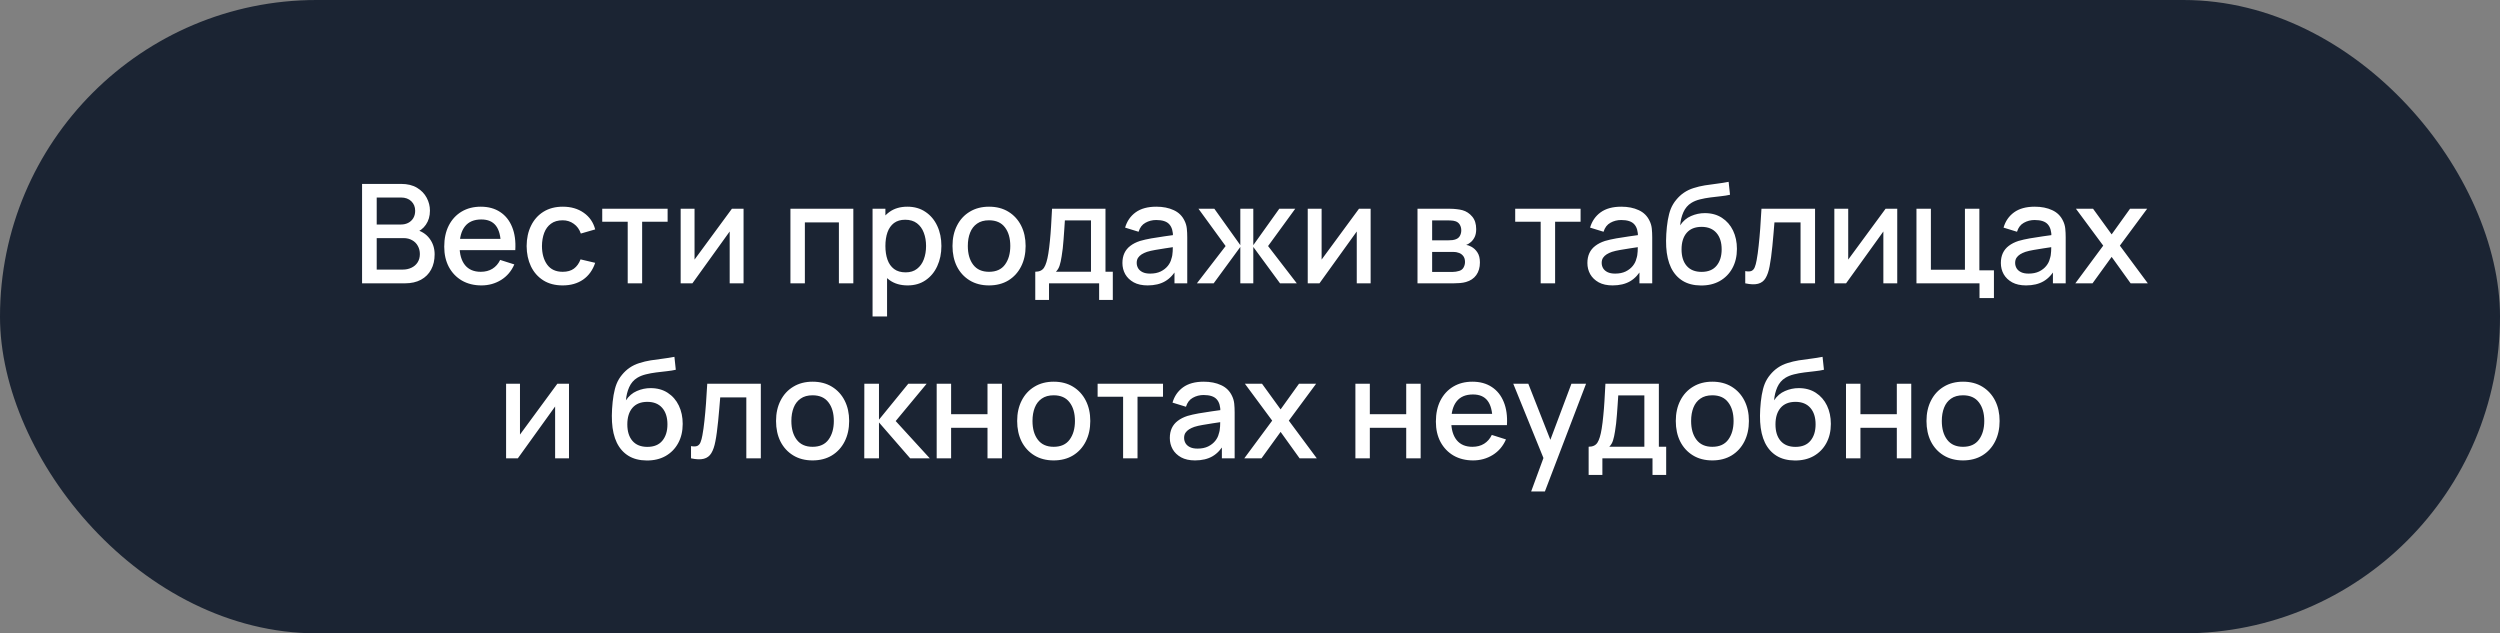
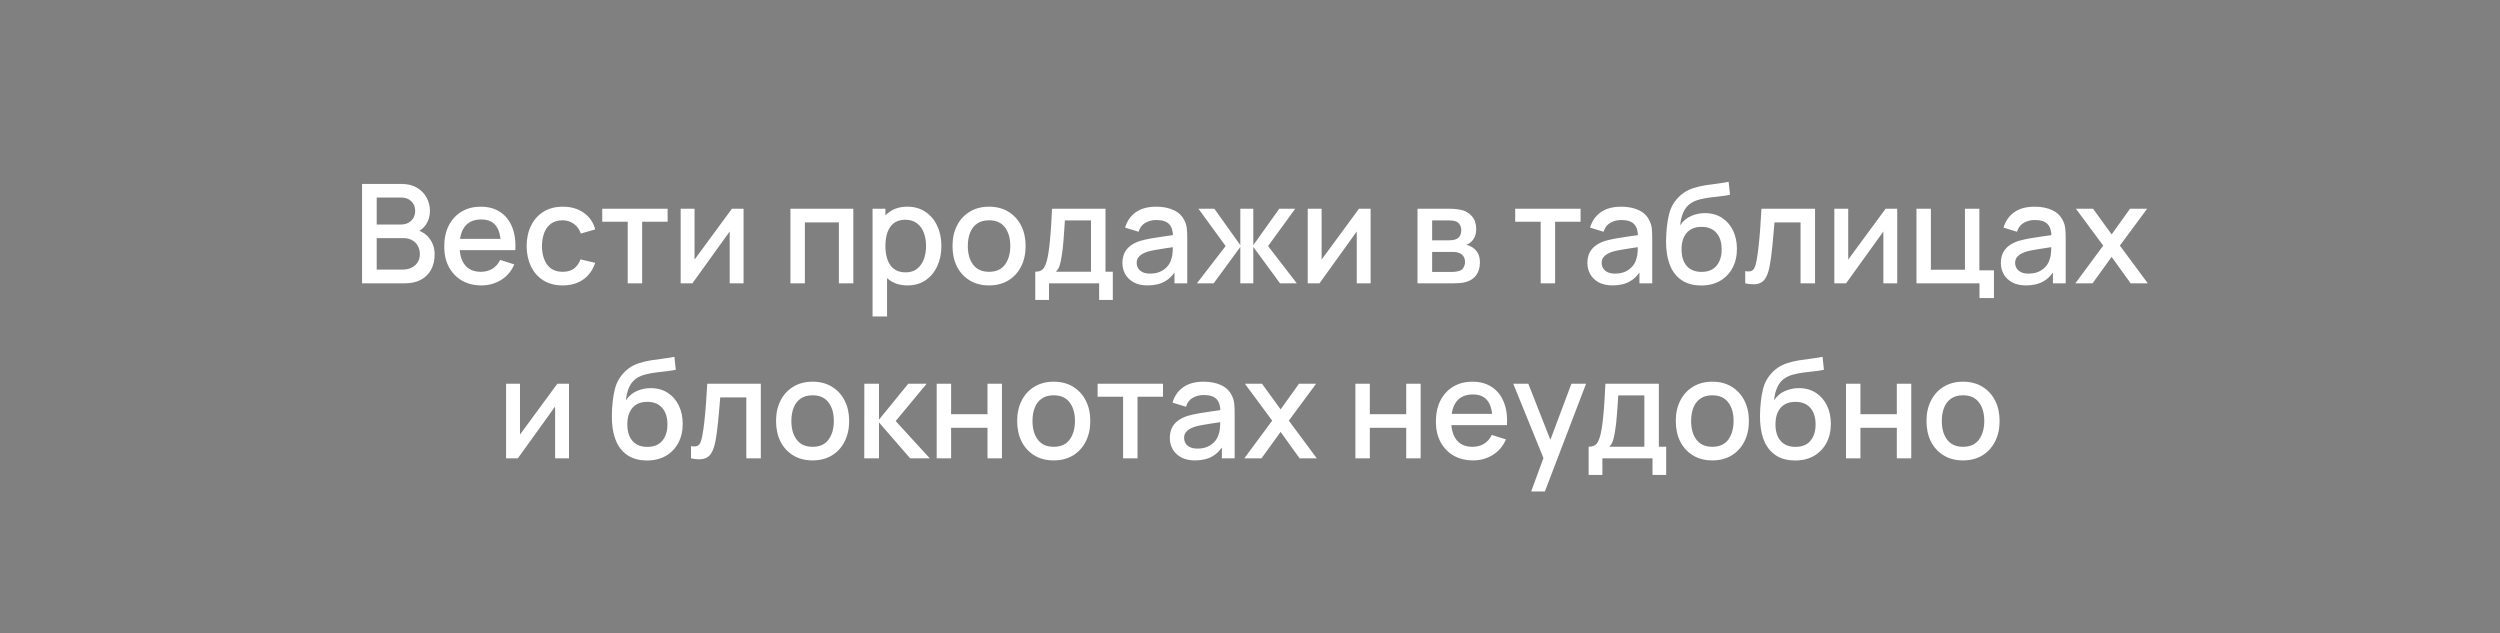
<svg xmlns="http://www.w3.org/2000/svg" width="300" height="76" viewBox="0 0 300 76" fill="none">
  <rect x="0" y="0" width="300" height="76" fill="#808080" stroke="none" />
-   <rect width="300" height="76" rx="38" fill="#1B2433" />
  <path d="M43.448 34V22.069H48.138C48.895 22.069 49.53 22.224 50.044 22.533C50.557 22.842 50.944 23.243 51.204 23.734C51.463 24.22 51.593 24.734 51.593 25.275C51.593 25.933 51.43 26.496 51.104 26.966C50.784 27.435 50.35 27.756 49.803 27.927L49.787 27.521C50.549 27.709 51.135 28.076 51.543 28.623C51.952 29.164 52.156 29.797 52.156 30.52C52.156 31.222 52.016 31.832 51.734 32.351C51.458 32.87 51.052 33.276 50.516 33.569C49.986 33.856 49.342 34 48.585 34H43.448ZM45.205 32.351H48.32C48.712 32.351 49.063 32.277 49.373 32.127C49.687 31.978 49.933 31.766 50.11 31.489C50.292 31.208 50.383 30.874 50.383 30.487C50.383 30.128 50.303 29.805 50.143 29.518C49.988 29.225 49.762 28.996 49.464 28.83C49.171 28.659 48.826 28.573 48.428 28.573H45.205V32.351ZM45.205 26.941H48.113C48.434 26.941 48.721 26.877 48.975 26.75C49.234 26.618 49.439 26.43 49.588 26.187C49.743 25.938 49.82 25.64 49.82 25.292C49.82 24.828 49.665 24.447 49.356 24.149C49.047 23.85 48.632 23.701 48.113 23.701H45.205V26.941ZM57.774 34.249C56.885 34.249 56.103 34.055 55.429 33.669C54.761 33.276 54.239 32.732 53.863 32.036C53.493 31.335 53.308 30.523 53.308 29.6C53.308 28.623 53.49 27.775 53.855 27.057C54.225 26.339 54.739 25.784 55.396 25.391C56.053 24.999 56.818 24.803 57.691 24.803C58.602 24.803 59.379 25.016 60.019 25.441C60.66 25.861 61.138 26.46 61.453 27.239C61.773 28.018 61.9 28.943 61.834 30.015H60.102V29.385C60.091 28.347 59.892 27.579 59.506 27.082C59.124 26.584 58.542 26.336 57.757 26.336C56.89 26.336 56.238 26.609 55.802 27.156C55.366 27.703 55.147 28.493 55.147 29.526C55.147 30.509 55.366 31.271 55.802 31.813C56.238 32.348 56.868 32.616 57.691 32.616C58.232 32.616 58.699 32.495 59.091 32.252C59.489 32.003 59.798 31.65 60.019 31.191L61.718 31.73C61.37 32.531 60.842 33.152 60.135 33.594C59.428 34.03 58.641 34.249 57.774 34.249ZM54.584 30.015V28.664H60.972V30.015H54.584ZM67.521 34.249C66.604 34.249 65.825 34.044 65.184 33.635C64.543 33.227 64.052 32.666 63.709 31.953C63.372 31.241 63.201 30.432 63.196 29.526C63.201 28.603 63.378 27.789 63.726 27.082C64.074 26.369 64.571 25.811 65.217 25.408C65.864 25.005 66.639 24.803 67.545 24.803C68.523 24.803 69.357 25.046 70.048 25.532C70.744 26.018 71.202 26.684 71.423 27.529L69.7 28.026C69.528 27.524 69.247 27.134 68.855 26.858C68.468 26.576 68.023 26.435 67.521 26.435C66.952 26.435 66.485 26.571 66.12 26.841C65.756 27.107 65.485 27.471 65.308 27.935C65.132 28.399 65.04 28.929 65.035 29.526C65.04 30.448 65.25 31.194 65.665 31.763C66.084 32.332 66.703 32.616 67.521 32.616C68.078 32.616 68.529 32.489 68.871 32.235C69.219 31.976 69.484 31.605 69.666 31.125L71.423 31.539C71.13 32.412 70.647 33.083 69.973 33.553C69.299 34.017 68.482 34.249 67.521 34.249ZM75.325 34V26.609H72.268V25.052H80.114V26.609H77.057V34H75.325ZM89.227 25.052V34H87.562V27.778L83.088 34H81.679V25.052H83.345V31.15L87.827 25.052H89.227ZM94.852 34V25.052H102.4V34H100.668V26.684H96.584V34H94.852ZM108.916 34.249C108.06 34.249 107.342 34.041 106.762 33.627C106.182 33.207 105.743 32.641 105.444 31.929C105.146 31.216 104.997 30.412 104.997 29.518C104.997 28.623 105.143 27.819 105.436 27.107C105.734 26.394 106.171 25.833 106.745 25.425C107.325 25.01 108.038 24.803 108.883 24.803C109.722 24.803 110.446 25.01 111.054 25.425C111.667 25.833 112.139 26.394 112.47 27.107C112.802 27.814 112.968 28.617 112.968 29.518C112.968 30.412 112.802 31.219 112.47 31.937C112.145 32.65 111.678 33.213 111.07 33.627C110.468 34.041 109.75 34.249 108.916 34.249ZM104.707 37.977V25.052H106.248V31.489H106.447V37.977H104.707ZM108.676 32.683C109.228 32.683 109.684 32.542 110.043 32.26C110.407 31.978 110.678 31.6 110.855 31.125C111.037 30.644 111.128 30.109 111.128 29.518C111.128 28.932 111.037 28.402 110.855 27.927C110.678 27.452 110.405 27.073 110.035 26.792C109.664 26.51 109.192 26.369 108.618 26.369C108.076 26.369 107.629 26.502 107.275 26.767C106.928 27.032 106.668 27.402 106.497 27.877C106.331 28.352 106.248 28.899 106.248 29.518C106.248 30.136 106.331 30.683 106.497 31.158C106.662 31.633 106.925 32.006 107.284 32.277C107.643 32.547 108.107 32.683 108.676 32.683ZM118.683 34.249C117.788 34.249 117.012 34.047 116.355 33.644C115.697 33.24 115.189 32.685 114.83 31.978C114.477 31.266 114.3 30.445 114.3 29.518C114.3 28.584 114.482 27.764 114.847 27.057C115.211 26.344 115.722 25.792 116.38 25.4C117.037 25.002 117.805 24.803 118.683 24.803C119.578 24.803 120.354 25.005 121.011 25.408C121.668 25.811 122.177 26.366 122.536 27.073C122.895 27.78 123.074 28.595 123.074 29.518C123.074 30.451 122.892 31.274 122.527 31.987C122.168 32.694 121.66 33.249 121.003 33.652C120.345 34.05 119.572 34.249 118.683 34.249ZM118.683 32.616C119.539 32.616 120.177 32.329 120.597 31.755C121.022 31.175 121.235 30.429 121.235 29.518C121.235 28.584 121.019 27.838 120.589 27.28C120.163 26.717 119.528 26.435 118.683 26.435C118.103 26.435 117.625 26.568 117.249 26.833C116.874 27.093 116.595 27.454 116.413 27.919C116.23 28.377 116.139 28.91 116.139 29.518C116.139 30.457 116.355 31.208 116.785 31.771C117.216 32.335 117.849 32.616 118.683 32.616ZM124.232 35.989V32.608C124.724 32.608 125.074 32.445 125.284 32.119C125.5 31.788 125.671 31.227 125.798 30.437C125.875 29.957 125.939 29.446 125.989 28.904C126.044 28.363 126.091 27.778 126.129 27.148C126.168 26.513 126.207 25.814 126.245 25.052H132.658V32.608H133.537V35.989H131.896V34H125.881V35.989H124.232ZM126.709 32.608H130.918V26.444H127.786C127.764 26.808 127.74 27.184 127.712 27.57C127.69 27.957 127.662 28.341 127.629 28.722C127.601 29.103 127.568 29.468 127.53 29.816C127.491 30.164 127.447 30.479 127.397 30.76C127.331 31.197 127.251 31.561 127.157 31.854C127.068 32.147 126.919 32.398 126.709 32.608ZM137.714 34.249C137.051 34.249 136.496 34.127 136.049 33.884C135.601 33.635 135.261 33.309 135.029 32.906C134.803 32.498 134.69 32.05 134.69 31.564C134.69 31.111 134.77 30.713 134.93 30.371C135.09 30.029 135.328 29.738 135.643 29.501C135.957 29.258 136.344 29.062 136.803 28.913C137.2 28.797 137.65 28.695 138.153 28.606C138.656 28.518 139.183 28.435 139.736 28.358C140.294 28.28 140.846 28.203 141.393 28.126L140.763 28.474C140.774 27.772 140.625 27.253 140.316 26.916C140.012 26.573 139.487 26.402 138.741 26.402C138.272 26.402 137.841 26.513 137.449 26.734C137.057 26.949 136.783 27.308 136.629 27.811L135.013 27.314C135.234 26.546 135.654 25.936 136.272 25.483C136.896 25.03 137.725 24.803 138.758 24.803C139.559 24.803 140.255 24.941 140.846 25.217C141.442 25.488 141.879 25.919 142.155 26.51C142.299 26.803 142.387 27.112 142.42 27.438C142.453 27.764 142.47 28.115 142.47 28.49V34H140.937V31.953L141.235 32.219C140.865 32.904 140.393 33.414 139.818 33.751C139.25 34.083 138.548 34.249 137.714 34.249ZM138.021 32.832C138.512 32.832 138.935 32.746 139.288 32.575C139.642 32.398 139.926 32.174 140.142 31.904C140.357 31.633 140.498 31.351 140.564 31.059C140.658 30.794 140.711 30.495 140.722 30.164C140.738 29.832 140.746 29.567 140.746 29.368L141.31 29.576C140.763 29.658 140.266 29.733 139.818 29.799C139.371 29.866 138.965 29.932 138.601 29.998C138.241 30.059 137.921 30.134 137.639 30.222C137.402 30.305 137.189 30.404 137.001 30.52C136.819 30.636 136.673 30.777 136.562 30.943C136.457 31.108 136.405 31.31 136.405 31.547C136.405 31.779 136.463 31.995 136.579 32.194C136.695 32.387 136.872 32.542 137.109 32.658C137.347 32.774 137.65 32.832 138.021 32.832ZM143.627 34L147.074 29.526L143.818 25.052H145.723L148.839 29.418V25.052H150.396V29.418L153.512 25.052H155.426L152.169 29.526L155.616 34H153.603L150.396 29.634V34H148.839V29.634L145.64 34H143.627ZM164.476 25.052V34H162.811V27.778L158.336 34H156.928V25.052H158.593V31.15L163.076 25.052H164.476ZM170.1 34V25.052H174.036C174.296 25.052 174.555 25.068 174.815 25.101C175.074 25.129 175.304 25.171 175.503 25.226C175.955 25.353 176.342 25.607 176.663 25.988C176.983 26.364 177.143 26.866 177.143 27.496C177.143 27.855 177.088 28.159 176.977 28.407C176.867 28.65 176.715 28.86 176.522 29.037C176.433 29.114 176.339 29.183 176.24 29.244C176.141 29.305 176.041 29.352 175.942 29.385C176.146 29.418 176.348 29.49 176.547 29.6C176.85 29.761 177.099 29.993 177.292 30.296C177.491 30.595 177.59 30.995 177.59 31.498C177.59 32.1 177.444 32.605 177.151 33.014C176.859 33.417 176.444 33.693 175.909 33.843C175.699 33.903 175.461 33.945 175.196 33.967C174.936 33.989 174.677 34 174.417 34H170.1ZM171.857 32.633H174.309C174.425 32.633 174.558 32.622 174.707 32.6C174.856 32.578 174.989 32.547 175.105 32.509C175.353 32.431 175.53 32.29 175.635 32.086C175.746 31.882 175.801 31.663 175.801 31.431C175.801 31.117 175.718 30.865 175.552 30.677C175.387 30.484 175.177 30.36 174.923 30.305C174.812 30.266 174.691 30.244 174.558 30.238C174.425 30.233 174.312 30.23 174.218 30.23H171.857V32.633ZM171.857 28.838H173.796C173.956 28.838 174.119 28.83 174.285 28.813C174.45 28.791 174.594 28.755 174.715 28.706C174.931 28.623 175.091 28.485 175.196 28.291C175.301 28.093 175.353 27.877 175.353 27.645C175.353 27.391 175.295 27.165 175.179 26.966C175.063 26.767 174.889 26.629 174.657 26.551C174.497 26.496 174.312 26.466 174.102 26.46C173.898 26.449 173.768 26.444 173.713 26.444H171.857V28.838ZM184.881 34V26.609H181.824V25.052H189.67V26.609H186.613V34H184.881ZM193.511 34.249C192.848 34.249 192.293 34.127 191.846 33.884C191.398 33.635 191.059 33.309 190.827 32.906C190.6 32.498 190.487 32.05 190.487 31.564C190.487 31.111 190.567 30.713 190.727 30.371C190.887 30.029 191.125 29.738 191.44 29.501C191.755 29.258 192.141 29.062 192.6 28.913C192.997 28.797 193.448 28.695 193.95 28.606C194.453 28.518 194.98 28.435 195.533 28.358C196.091 28.28 196.643 28.203 197.19 28.126L196.56 28.474C196.571 27.772 196.422 27.253 196.113 26.916C195.809 26.573 195.284 26.402 194.539 26.402C194.069 26.402 193.638 26.513 193.246 26.734C192.854 26.949 192.58 27.308 192.426 27.811L190.81 27.314C191.031 26.546 191.451 25.936 192.07 25.483C192.694 25.03 193.522 24.803 194.555 24.803C195.356 24.803 196.052 24.941 196.643 25.217C197.24 25.488 197.676 25.919 197.952 26.51C198.096 26.803 198.184 27.112 198.217 27.438C198.25 27.764 198.267 28.115 198.267 28.49V34H196.734V31.953L197.033 32.219C196.662 32.904 196.19 33.414 195.616 33.751C195.047 34.083 194.345 34.249 193.511 34.249ZM193.818 32.832C194.309 32.832 194.732 32.746 195.085 32.575C195.439 32.398 195.723 32.174 195.939 31.904C196.154 31.633 196.295 31.351 196.361 31.059C196.455 30.794 196.508 30.495 196.519 30.164C196.535 29.832 196.544 29.567 196.544 29.368L197.107 29.576C196.56 29.658 196.063 29.733 195.616 29.799C195.168 29.866 194.762 29.932 194.398 29.998C194.039 30.059 193.718 30.134 193.437 30.222C193.199 30.305 192.986 30.404 192.799 30.52C192.616 30.636 192.47 30.777 192.36 30.943C192.255 31.108 192.202 31.31 192.202 31.547C192.202 31.779 192.26 31.995 192.376 32.194C192.492 32.387 192.669 32.542 192.906 32.658C193.144 32.774 193.448 32.832 193.818 32.832ZM204.097 34.257C203.247 34.251 202.523 34.066 201.926 33.702C201.33 33.337 200.863 32.812 200.526 32.127C200.195 31.437 200.002 30.606 199.946 29.634C199.919 29.164 199.921 28.645 199.955 28.076C199.988 27.502 200.048 26.946 200.137 26.41C200.231 25.875 200.349 25.427 200.493 25.068C200.653 24.671 200.871 24.306 201.148 23.975C201.424 23.638 201.728 23.356 202.059 23.13C202.413 22.887 202.805 22.699 203.236 22.566C203.666 22.428 204.117 22.32 204.586 22.243C205.061 22.166 205.539 22.099 206.019 22.044C206.506 21.983 206.978 21.909 207.436 21.82L207.602 23.37C207.298 23.442 206.939 23.5 206.525 23.544C206.116 23.588 205.691 23.638 205.249 23.693C204.813 23.748 204.396 23.826 203.998 23.925C203.6 24.024 203.255 24.165 202.962 24.348C202.548 24.602 202.23 24.972 202.009 25.458C201.794 25.944 201.664 26.471 201.62 27.04C201.962 26.521 202.399 26.148 202.929 25.922C203.459 25.69 204.009 25.574 204.578 25.574C205.373 25.574 206.058 25.762 206.633 26.137C207.213 26.513 207.657 27.024 207.967 27.67C208.276 28.316 208.431 29.048 208.431 29.866C208.431 30.749 208.248 31.523 207.884 32.185C207.525 32.843 207.019 33.356 206.367 33.727C205.716 34.091 204.959 34.268 204.097 34.257ZM204.188 32.625C204.984 32.625 205.583 32.379 205.986 31.887C206.395 31.396 206.599 30.741 206.599 29.924C206.599 29.084 206.39 28.424 205.97 27.943C205.55 27.463 204.956 27.223 204.188 27.223C203.41 27.223 202.813 27.463 202.399 27.943C201.99 28.424 201.786 29.084 201.786 29.924C201.786 30.774 201.993 31.437 202.407 31.912C202.821 32.387 203.415 32.625 204.188 32.625ZM209.429 34V32.533C209.76 32.594 210.012 32.586 210.183 32.509C210.36 32.426 210.489 32.277 210.572 32.061C210.661 31.846 210.735 31.567 210.796 31.224C210.89 30.722 210.97 30.15 211.036 29.509C211.108 28.863 211.172 28.164 211.227 27.413C211.282 26.662 211.332 25.875 211.376 25.052H217.806V34H216.066V26.684H212.934C212.901 27.12 212.862 27.584 212.818 28.076C212.779 28.562 212.735 29.045 212.685 29.526C212.635 30.006 212.583 30.457 212.528 30.876C212.472 31.296 212.414 31.655 212.354 31.953C212.243 32.55 212.08 33.025 211.865 33.379C211.655 33.727 211.357 33.95 210.97 34.05C210.583 34.155 210.07 34.138 209.429 34ZM227.669 25.052V34H226.003V27.778L221.529 34H220.121V25.052H221.786V31.15L226.268 25.052H227.669ZM237.54 35.765V34H229.976V25.052H231.707V32.368H235.792V25.052H237.524V32.442H239.272V35.765H237.54ZM243.127 34.249C242.464 34.249 241.909 34.127 241.461 33.884C241.014 33.635 240.674 33.309 240.442 32.906C240.216 32.498 240.103 32.05 240.103 31.564C240.103 31.111 240.183 30.713 240.343 30.371C240.503 30.029 240.74 29.738 241.055 29.501C241.37 29.258 241.757 29.062 242.215 28.913C242.613 28.797 243.063 28.695 243.566 28.606C244.068 28.518 244.596 28.435 245.148 28.358C245.706 28.28 246.259 28.203 246.805 28.126L246.176 28.474C246.187 27.772 246.038 27.253 245.728 26.916C245.425 26.573 244.9 26.402 244.154 26.402C243.685 26.402 243.254 26.513 242.862 26.734C242.469 26.949 242.196 27.308 242.041 27.811L240.426 27.314C240.647 26.546 241.066 25.936 241.685 25.483C242.309 25.03 243.138 24.803 244.171 24.803C244.972 24.803 245.668 24.941 246.259 25.217C246.855 25.488 247.292 25.919 247.568 26.51C247.711 26.803 247.8 27.112 247.833 27.438C247.866 27.764 247.883 28.115 247.883 28.49V34H246.35V31.953L246.648 32.219C246.278 32.904 245.806 33.414 245.231 33.751C244.662 34.083 243.961 34.249 243.127 34.249ZM243.433 32.832C243.925 32.832 244.347 32.746 244.701 32.575C245.054 32.398 245.339 32.174 245.554 31.904C245.77 31.633 245.911 31.351 245.977 31.059C246.071 30.794 246.123 30.495 246.134 30.164C246.151 29.832 246.159 29.567 246.159 29.368L246.723 29.576C246.176 29.658 245.679 29.733 245.231 29.799C244.784 29.866 244.378 29.932 244.013 29.998C243.654 30.059 243.334 30.134 243.052 30.222C242.815 30.305 242.602 30.404 242.414 30.52C242.232 30.636 242.085 30.777 241.975 30.943C241.87 31.108 241.818 31.31 241.818 31.547C241.818 31.779 241.876 31.995 241.992 32.194C242.108 32.387 242.284 32.542 242.522 32.658C242.759 32.774 243.063 32.832 243.433 32.832ZM249.04 34L252.387 29.476L249.114 25.052H251.169L253.398 28.126L255.602 25.052H257.657L254.384 29.476L257.739 34H255.676L253.398 30.827L251.103 34H249.04ZM68.279 46.052V55H66.614V48.778L62.14 55H60.731V46.052H62.397V52.15L66.879 46.052H68.279ZM77.591 55.257C76.74 55.251 76.016 55.066 75.42 54.702C74.823 54.337 74.357 53.812 74.02 53.127C73.688 52.437 73.495 51.606 73.44 50.634C73.412 50.164 73.415 49.645 73.448 49.076C73.481 48.502 73.542 47.946 73.63 47.41C73.724 46.875 73.843 46.427 73.987 46.068C74.147 45.671 74.365 45.306 74.641 44.975C74.917 44.638 75.221 44.356 75.552 44.13C75.906 43.886 76.298 43.699 76.729 43.566C77.16 43.428 77.61 43.32 78.079 43.243C78.555 43.166 79.032 43.099 79.513 43.044C79.999 42.983 80.471 42.909 80.93 42.82L81.095 44.37C80.792 44.442 80.433 44.5 80.018 44.544C79.609 44.588 79.184 44.638 78.742 44.693C78.306 44.748 77.889 44.825 77.491 44.925C77.094 45.024 76.748 45.165 76.456 45.347C76.041 45.602 75.724 45.972 75.503 46.458C75.287 46.944 75.157 47.471 75.113 48.04C75.456 47.521 75.892 47.148 76.422 46.922C76.953 46.69 77.502 46.574 78.071 46.574C78.867 46.574 79.552 46.761 80.126 47.137C80.706 47.513 81.151 48.024 81.46 48.67C81.769 49.316 81.924 50.048 81.924 50.866C81.924 51.749 81.742 52.523 81.377 53.185C81.018 53.843 80.513 54.356 79.861 54.727C79.209 55.091 78.452 55.268 77.591 55.257ZM77.682 53.625C78.477 53.625 79.076 53.379 79.48 52.887C79.888 52.396 80.093 51.741 80.093 50.924C80.093 50.084 79.883 49.424 79.463 48.943C79.043 48.463 78.45 48.222 77.682 48.222C76.903 48.222 76.306 48.463 75.892 48.943C75.483 49.424 75.279 50.084 75.279 50.924C75.279 51.774 75.486 52.437 75.9 52.912C76.315 53.387 76.909 53.625 77.682 53.625ZM82.922 55V53.533C83.254 53.594 83.505 53.586 83.676 53.509C83.853 53.426 83.983 53.277 84.066 53.061C84.154 52.846 84.229 52.567 84.289 52.224C84.383 51.722 84.463 51.15 84.53 50.509C84.602 49.863 84.665 49.164 84.72 48.413C84.775 47.662 84.825 46.875 84.869 46.052H91.299V55H89.559V47.684H86.427C86.394 48.12 86.355 48.584 86.311 49.076C86.272 49.562 86.228 50.045 86.178 50.526C86.129 51.006 86.076 51.457 86.021 51.876C85.966 52.296 85.908 52.655 85.847 52.953C85.737 53.55 85.574 54.025 85.358 54.379C85.148 54.727 84.85 54.95 84.463 55.05C84.077 55.155 83.563 55.138 82.922 55ZM97.508 55.249C96.613 55.249 95.837 55.047 95.18 54.644C94.522 54.24 94.014 53.685 93.655 52.978C93.302 52.266 93.125 51.446 93.125 50.518C93.125 49.584 93.307 48.764 93.672 48.057C94.037 47.344 94.547 46.792 95.205 46.4C95.862 46.002 96.63 45.803 97.508 45.803C98.403 45.803 99.179 46.005 99.836 46.408C100.494 46.811 101.002 47.366 101.361 48.073C101.72 48.78 101.899 49.595 101.899 50.518C101.899 51.451 101.717 52.274 101.353 52.987C100.993 53.694 100.485 54.249 99.828 54.652C99.171 55.05 98.397 55.249 97.508 55.249ZM97.508 53.616C98.364 53.616 99.002 53.329 99.422 52.755C99.847 52.175 100.06 51.429 100.06 50.518C100.06 49.584 99.845 48.838 99.414 48.281C98.988 47.717 98.353 47.435 97.508 47.435C96.928 47.435 96.45 47.568 96.075 47.833C95.699 48.093 95.42 48.455 95.238 48.919C95.056 49.377 94.964 49.91 94.964 50.518C94.964 51.457 95.18 52.208 95.611 52.771C96.041 53.335 96.674 53.616 97.508 53.616ZM103.712 55L103.72 46.052H105.477V50.36L108.99 46.052H111.194L107.482 50.526L111.575 55H109.222L105.477 50.692V55H103.712ZM112.402 55V46.052H114.133V49.706H118.5V46.052H120.232V55H118.5V51.338H114.133V55H112.402ZM126.442 55.249C125.548 55.249 124.771 55.047 124.114 54.644C123.457 54.24 122.949 53.685 122.59 52.978C122.236 52.266 122.059 51.446 122.059 50.518C122.059 49.584 122.242 48.764 122.606 48.057C122.971 47.344 123.482 46.792 124.139 46.4C124.796 46.002 125.564 45.803 126.442 45.803C127.337 45.803 128.113 46.005 128.771 46.408C129.428 46.811 129.936 47.366 130.295 48.073C130.654 48.78 130.834 49.595 130.834 50.518C130.834 51.451 130.651 52.274 130.287 52.987C129.928 53.694 129.42 54.249 128.762 54.652C128.105 55.05 127.332 55.249 126.442 55.249ZM126.442 53.616C127.299 53.616 127.936 53.329 128.356 52.755C128.782 52.175 128.994 51.429 128.994 50.518C128.994 49.584 128.779 48.838 128.348 48.281C127.923 47.717 127.287 47.435 126.442 47.435C125.862 47.435 125.385 47.568 125.009 47.833C124.633 48.093 124.354 48.455 124.172 48.919C123.99 49.377 123.899 49.91 123.899 50.518C123.899 51.457 124.114 52.208 124.545 52.771C124.976 53.335 125.608 53.616 126.442 53.616ZM134.772 55V47.609H131.714V46.052H139.561V47.609H136.503V55H134.772ZM143.402 55.249C142.739 55.249 142.184 55.127 141.737 54.884C141.289 54.635 140.95 54.309 140.718 53.906C140.491 53.498 140.378 53.05 140.378 52.564C140.378 52.111 140.458 51.713 140.618 51.371C140.778 51.029 141.016 50.739 141.331 50.501C141.646 50.258 142.032 50.062 142.491 49.913C142.888 49.797 143.339 49.695 143.841 49.606C144.344 49.518 144.871 49.435 145.424 49.358C145.982 49.28 146.534 49.203 147.081 49.126L146.451 49.474C146.462 48.772 146.313 48.253 146.004 47.916C145.7 47.574 145.175 47.402 144.43 47.402C143.96 47.402 143.529 47.513 143.137 47.734C142.745 47.949 142.471 48.308 142.317 48.811L140.701 48.314C140.922 47.546 141.342 46.935 141.96 46.483C142.585 46.03 143.413 45.803 144.446 45.803C145.247 45.803 145.943 45.941 146.534 46.217C147.131 46.488 147.567 46.919 147.843 47.51C147.987 47.803 148.075 48.112 148.108 48.438C148.141 48.764 148.158 49.115 148.158 49.49V55H146.625V52.953L146.923 53.219C146.553 53.904 146.081 54.414 145.507 54.751C144.938 55.083 144.236 55.249 143.402 55.249ZM143.709 53.832C144.2 53.832 144.623 53.746 144.976 53.575C145.33 53.398 145.614 53.174 145.83 52.904C146.045 52.633 146.186 52.351 146.252 52.059C146.346 51.794 146.399 51.495 146.41 51.164C146.426 50.832 146.435 50.567 146.435 50.368L146.998 50.576C146.451 50.658 145.954 50.733 145.507 50.799C145.059 50.866 144.653 50.932 144.289 50.998C143.93 51.059 143.609 51.133 143.328 51.222C143.09 51.305 142.877 51.404 142.69 51.52C142.507 51.636 142.361 51.777 142.25 51.943C142.145 52.108 142.093 52.31 142.093 52.547C142.093 52.779 142.151 52.995 142.267 53.194C142.383 53.387 142.56 53.542 142.797 53.658C143.035 53.774 143.339 53.832 143.709 53.832ZM149.315 55L152.663 50.476L149.39 46.052H151.445L153.673 49.126L155.877 46.052H157.932L154.659 50.476L158.015 55H155.952L153.673 51.827L151.378 55H149.315ZM162.648 55V46.052H164.38V49.706H168.746V46.052H170.478V55H168.746V51.338H164.38V55H162.648ZM176.772 55.249C175.883 55.249 175.101 55.055 174.427 54.669C173.759 54.276 173.237 53.732 172.861 53.036C172.491 52.335 172.306 51.523 172.306 50.6C172.306 49.623 172.488 48.775 172.853 48.057C173.223 47.339 173.737 46.784 174.394 46.391C175.051 45.999 175.816 45.803 176.689 45.803C177.6 45.803 178.376 46.016 179.017 46.441C179.658 46.861 180.136 47.46 180.451 48.239C180.771 49.018 180.898 49.943 180.832 51.015H179.1V50.385C179.089 49.347 178.89 48.579 178.503 48.082C178.122 47.584 177.54 47.336 176.755 47.336C175.888 47.336 175.236 47.609 174.8 48.156C174.364 48.703 174.145 49.493 174.145 50.526C174.145 51.509 174.364 52.271 174.8 52.813C175.236 53.348 175.866 53.616 176.689 53.616C177.23 53.616 177.697 53.495 178.089 53.252C178.487 53.003 178.796 52.65 179.017 52.191L180.716 52.73C180.368 53.531 179.84 54.152 179.133 54.594C178.426 55.03 177.639 55.249 176.772 55.249ZM173.582 51.015V49.664H179.97V51.015H173.582ZM183.738 58.977L185.47 54.263L185.495 55.654L181.593 46.052H183.399L186.315 53.467H185.785L188.569 46.052H190.325L185.387 58.977H183.738ZM190.637 56.989V53.608C191.128 53.608 191.479 53.445 191.689 53.119C191.905 52.788 192.076 52.227 192.203 51.437C192.28 50.957 192.344 50.446 192.393 49.904C192.449 49.363 192.496 48.778 192.534 48.148C192.573 47.513 192.612 46.814 192.65 46.052H199.063V53.608H199.941V56.989H198.301V55H192.286V56.989H190.637ZM193.114 53.608H197.323V47.444H194.191C194.169 47.808 194.144 48.184 194.117 48.571C194.095 48.957 194.067 49.341 194.034 49.722C194.006 50.103 193.973 50.468 193.934 50.816C193.896 51.164 193.852 51.479 193.802 51.76C193.736 52.197 193.656 52.561 193.562 52.854C193.473 53.147 193.324 53.398 193.114 53.608ZM205.478 55.249C204.583 55.249 203.807 55.047 203.149 54.644C202.492 54.24 201.984 53.685 201.625 52.978C201.271 52.266 201.095 51.446 201.095 50.518C201.095 49.584 201.277 48.764 201.641 48.057C202.006 47.344 202.517 46.792 203.174 46.4C203.832 46.002 204.599 45.803 205.478 45.803C206.372 45.803 207.149 46.005 207.806 46.408C208.463 46.811 208.971 47.366 209.33 48.073C209.689 48.78 209.869 49.595 209.869 50.518C209.869 51.451 209.687 52.274 209.322 52.987C208.963 53.694 208.455 54.249 207.798 54.652C207.14 55.05 206.367 55.249 205.478 55.249ZM205.478 53.616C206.334 53.616 206.972 53.329 207.392 52.755C207.817 52.175 208.03 51.429 208.03 50.518C208.03 49.584 207.814 48.838 207.383 48.281C206.958 47.717 206.323 47.435 205.478 47.435C204.898 47.435 204.42 47.568 204.044 47.833C203.669 48.093 203.39 48.455 203.207 48.919C203.025 49.377 202.934 49.91 202.934 50.518C202.934 51.457 203.149 52.208 203.58 52.771C204.011 53.335 204.644 53.616 205.478 53.616ZM215.368 55.257C214.518 55.251 213.794 55.066 213.198 54.702C212.601 54.337 212.134 53.812 211.797 53.127C211.466 52.437 211.273 51.606 211.217 50.634C211.19 50.164 211.192 49.645 211.226 49.076C211.259 48.502 211.32 47.946 211.408 47.41C211.502 46.875 211.621 46.427 211.764 46.068C211.924 45.671 212.143 45.306 212.419 44.975C212.695 44.638 212.999 44.356 213.33 44.13C213.684 43.886 214.076 43.699 214.507 43.566C214.938 43.428 215.388 43.32 215.857 43.243C216.332 43.166 216.81 43.099 217.291 43.044C217.777 42.983 218.249 42.909 218.707 42.82L218.873 44.37C218.569 44.442 218.21 44.5 217.796 44.544C217.387 44.588 216.962 44.638 216.52 44.693C216.084 44.748 215.667 44.825 215.269 44.925C214.871 45.024 214.526 45.165 214.233 45.347C213.819 45.602 213.501 45.972 213.28 46.458C213.065 46.944 212.935 47.471 212.891 48.04C213.233 47.521 213.67 47.148 214.2 46.922C214.73 46.69 215.28 46.574 215.849 46.574C216.644 46.574 217.329 46.761 217.904 47.137C218.484 47.513 218.928 48.024 219.238 48.67C219.547 49.316 219.702 50.048 219.702 50.866C219.702 51.749 219.519 52.523 219.155 53.185C218.796 53.843 218.29 54.356 217.639 54.727C216.987 55.091 216.23 55.268 215.368 55.257ZM215.459 53.625C216.255 53.625 216.854 53.379 217.257 52.887C217.666 52.396 217.871 51.741 217.871 50.924C217.871 50.084 217.661 49.424 217.241 48.943C216.821 48.463 216.227 48.222 215.459 48.222C214.681 48.222 214.084 48.463 213.67 48.943C213.261 49.424 213.057 50.084 213.057 50.924C213.057 51.774 213.264 52.437 213.678 52.912C214.092 53.387 214.686 53.625 215.459 53.625ZM221.52 55V46.052H223.252V49.706H227.618V46.052H229.35V55H227.618V51.338H223.252V55H221.52ZM235.561 55.249C234.666 55.249 233.89 55.047 233.233 54.644C232.575 54.24 232.067 53.685 231.708 52.978C231.355 52.266 231.178 51.446 231.178 50.518C231.178 49.584 231.36 48.764 231.725 48.057C232.089 47.344 232.6 46.792 233.258 46.4C233.915 46.002 234.683 45.803 235.561 45.803C236.456 45.803 237.232 46.005 237.889 46.408C238.546 46.811 239.055 47.366 239.414 48.073C239.773 48.78 239.952 49.595 239.952 50.518C239.952 51.451 239.77 52.274 239.405 52.987C239.046 53.694 238.538 54.249 237.881 54.652C237.223 55.05 236.45 55.249 235.561 55.249ZM235.561 53.616C236.417 53.616 237.055 53.329 237.475 52.755C237.9 52.175 238.113 51.429 238.113 50.518C238.113 49.584 237.897 48.838 237.467 48.281C237.041 47.717 236.406 47.435 235.561 47.435C234.981 47.435 234.503 47.568 234.127 47.833C233.752 48.093 233.473 48.455 233.291 48.919C233.108 49.377 233.017 49.91 233.017 50.518C233.017 51.457 233.233 52.208 233.664 52.771C234.094 53.335 234.727 53.616 235.561 53.616Z" fill="white" />
</svg>